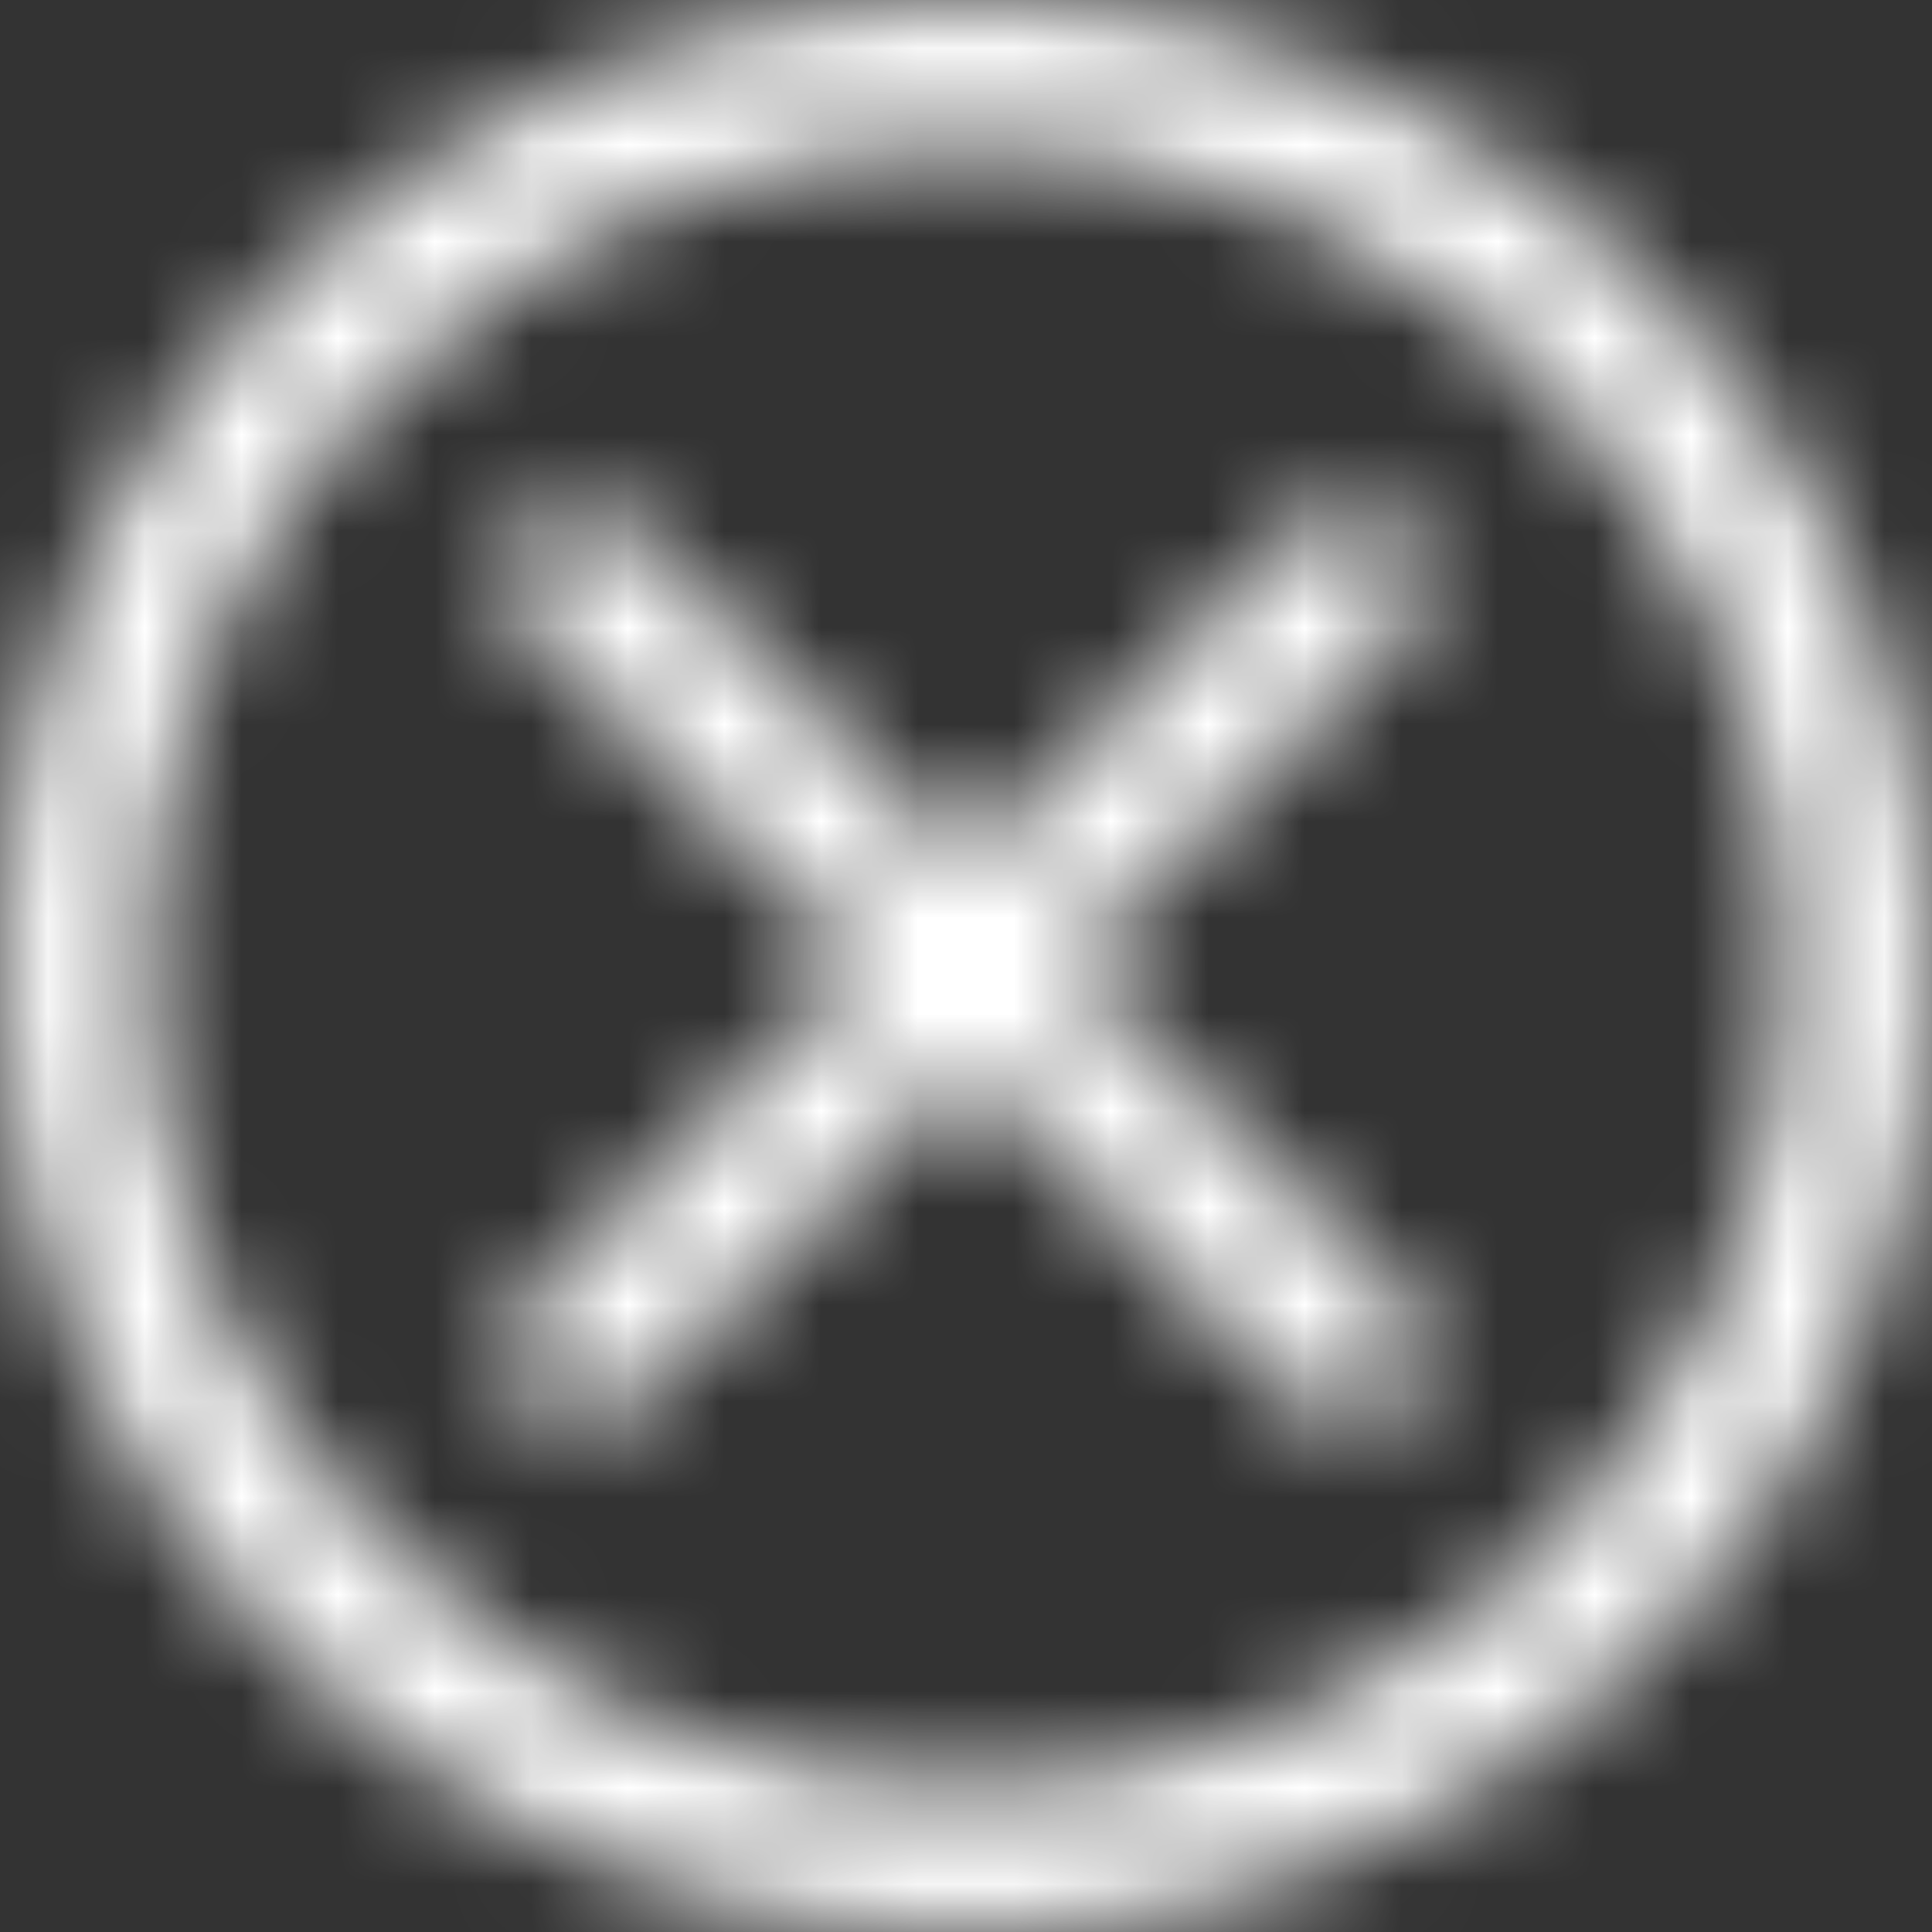
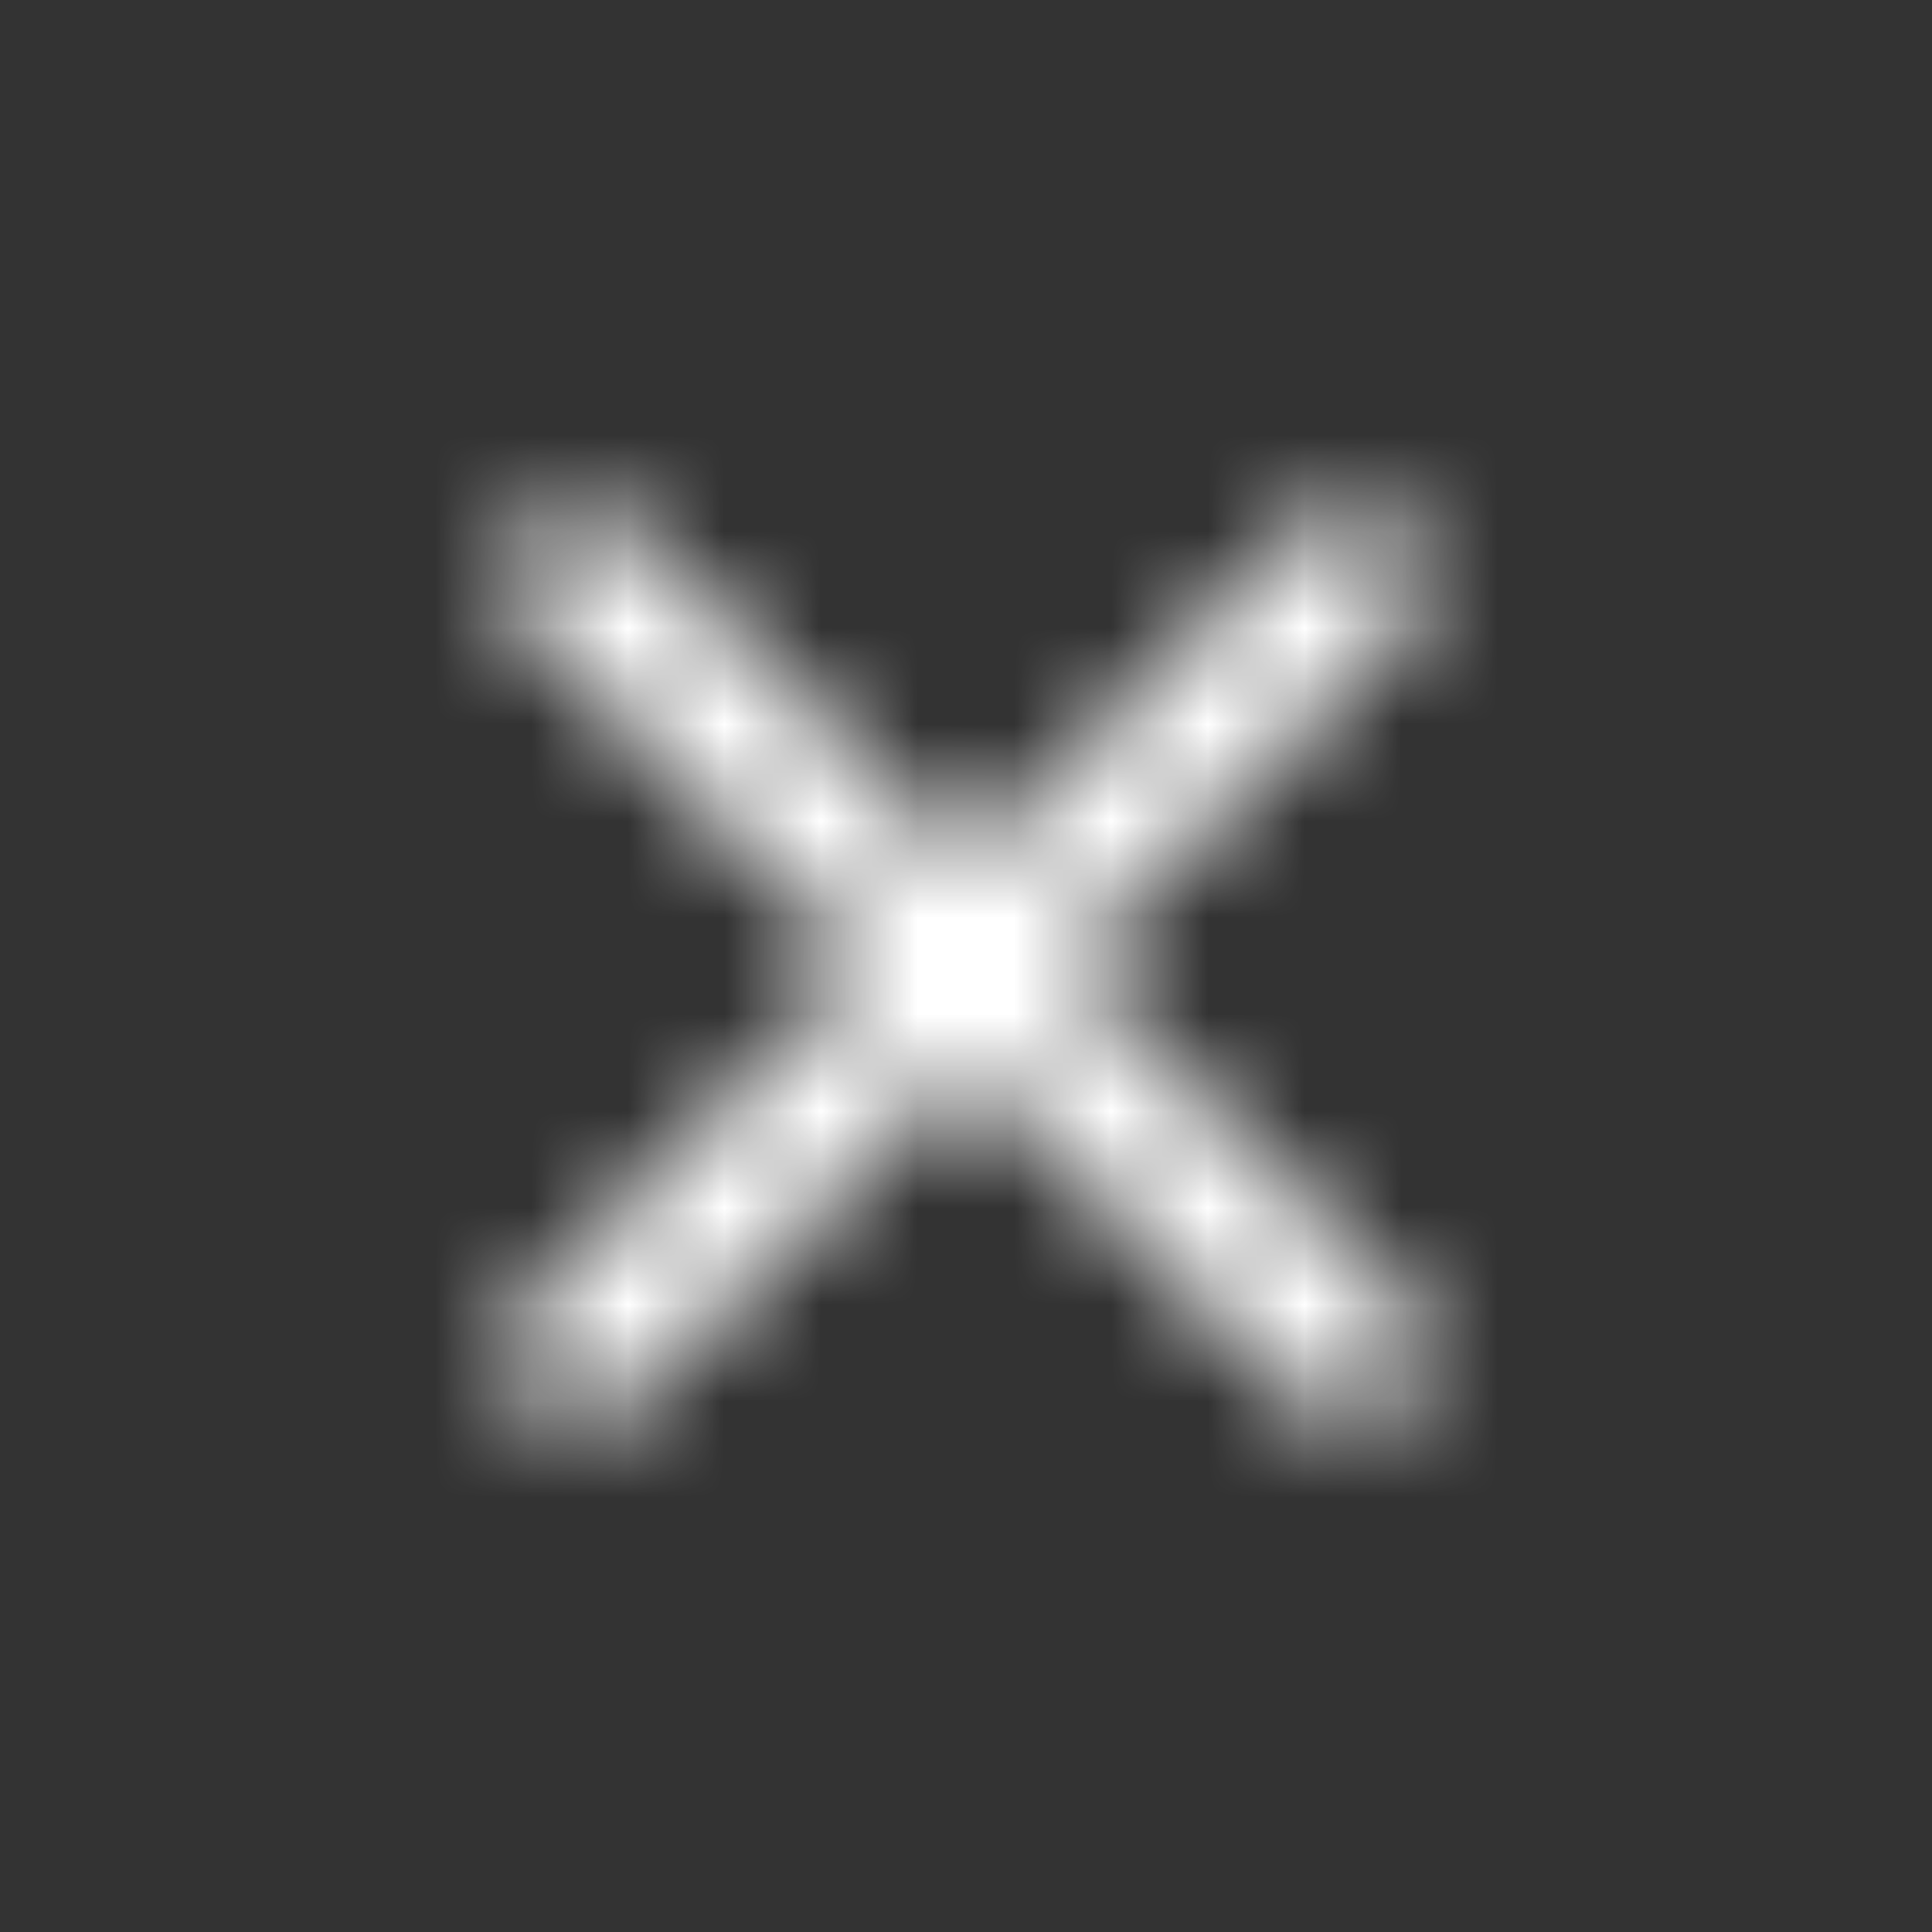
<svg xmlns="http://www.w3.org/2000/svg" xmlns:xlink="http://www.w3.org/1999/xlink" width="20px" height="20px" viewBox="0 0 20 20" version="1.1">
  <rect x="0" y="0" width="20" height="20" fill="#333333" stroke="none" />
  <title>B43F3CEB-AB5A-4735-8C28-35E3FA26BBB5@2x</title>
  <desc>Created with sketchtool.</desc>
  <defs>
-     <path d="M10,0 C4.477,0 0,4.477 0,10 C0,15.523 4.477,20 10,20 C15.523,20 20,15.523 20,10 C20,4.477 15.523,0 10,0 Z M10,1.5 C14.694,1.5 18.5,5.306 18.5,10 C18.5,14.694 14.694,18.5 10,18.5 C5.306,18.5 1.5,14.694 1.5,10 C1.505,5.308 5.308,1.505 10,1.5 L10,1.5 Z" id="path-1" />
    <path d="M0.47,0.47 C0.763,0.177 1.237,0.177 1.53,0.47 L1.53,0.47 L5,3.939 L8.47,0.47 C8.736,0.203 9.153,0.179 9.446,0.397 L9.53,0.47 C9.823,0.763 9.823,1.237 9.53,1.53 L9.53,1.53 L6.061,5 L9.53,8.47 C9.797,8.736 9.821,9.153 9.603,9.446 L9.53,9.53 C9.237,9.823 8.763,9.823 8.47,9.53 L8.47,9.53 L5,6.061 L1.53,9.53 C1.264,9.797 0.847,9.821 0.554,9.603 L0.47,9.53 C0.177,9.237 0.177,8.763 0.47,8.47 L0.47,8.47 L3.939,5 L0.47,1.53 C0.203,1.264 0.179,0.847 0.397,0.554 Z" id="path-3" />
  </defs>
  <g id="Page-1" stroke="none" stroke-width="1" fill="none" fill-rule="evenodd">
    <g id="1050-/-COVID_banner_02" transform="translate(-1005, -16)">
      <g id="control-/-close" transform="translate(1005, 16)">
        <g id="control-/-circle-/-green">
          <mask id="mask-2" fill="white">
            <use xlink:href="#path-1" />
          </mask>
          <g id="Shape" fill-rule="nonzero" />
          <g id="color" mask="url(#mask-2)" fill="#FFFFFF">
-             <rect id="Rectangle" x="0" y="0" width="20" height="20" />
-           </g>
+             </g>
        </g>
        <g id="atom-/-close-/-green" transform="translate(5, 5)">
          <mask id="mask-4" fill="white">
            <use xlink:href="#path-3" />
          </mask>
          <g id="Mask" fill-rule="nonzero" />
          <g id="color" mask="url(#mask-4)" fill="#FFFFFF">
            <g transform="translate(-5, -5)" id="Rectangle">
              <rect x="0" y="0" width="20" height="20" />
            </g>
          </g>
        </g>
      </g>
    </g>
  </g>
</svg>